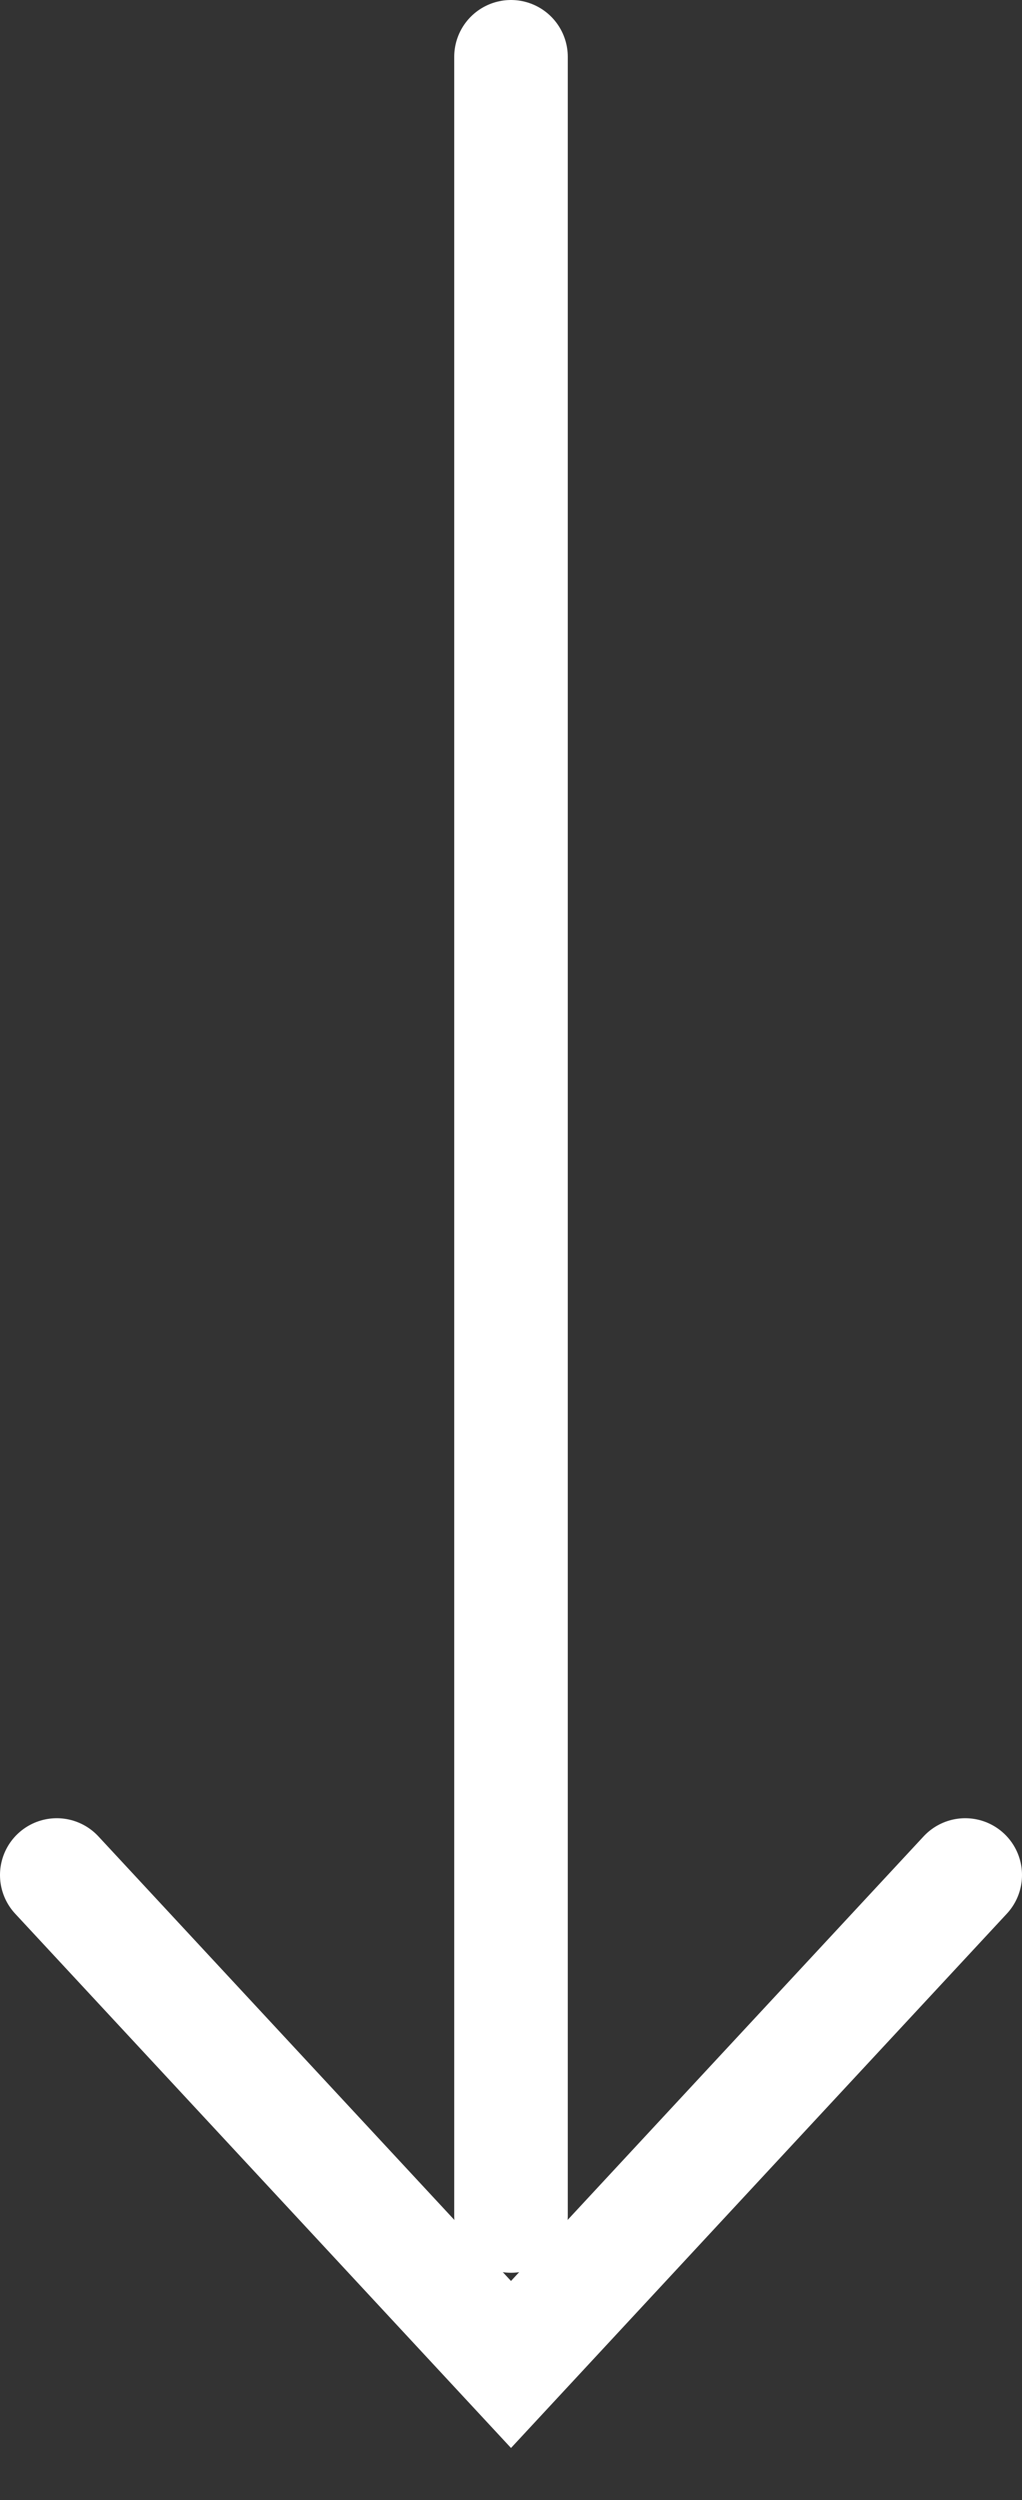
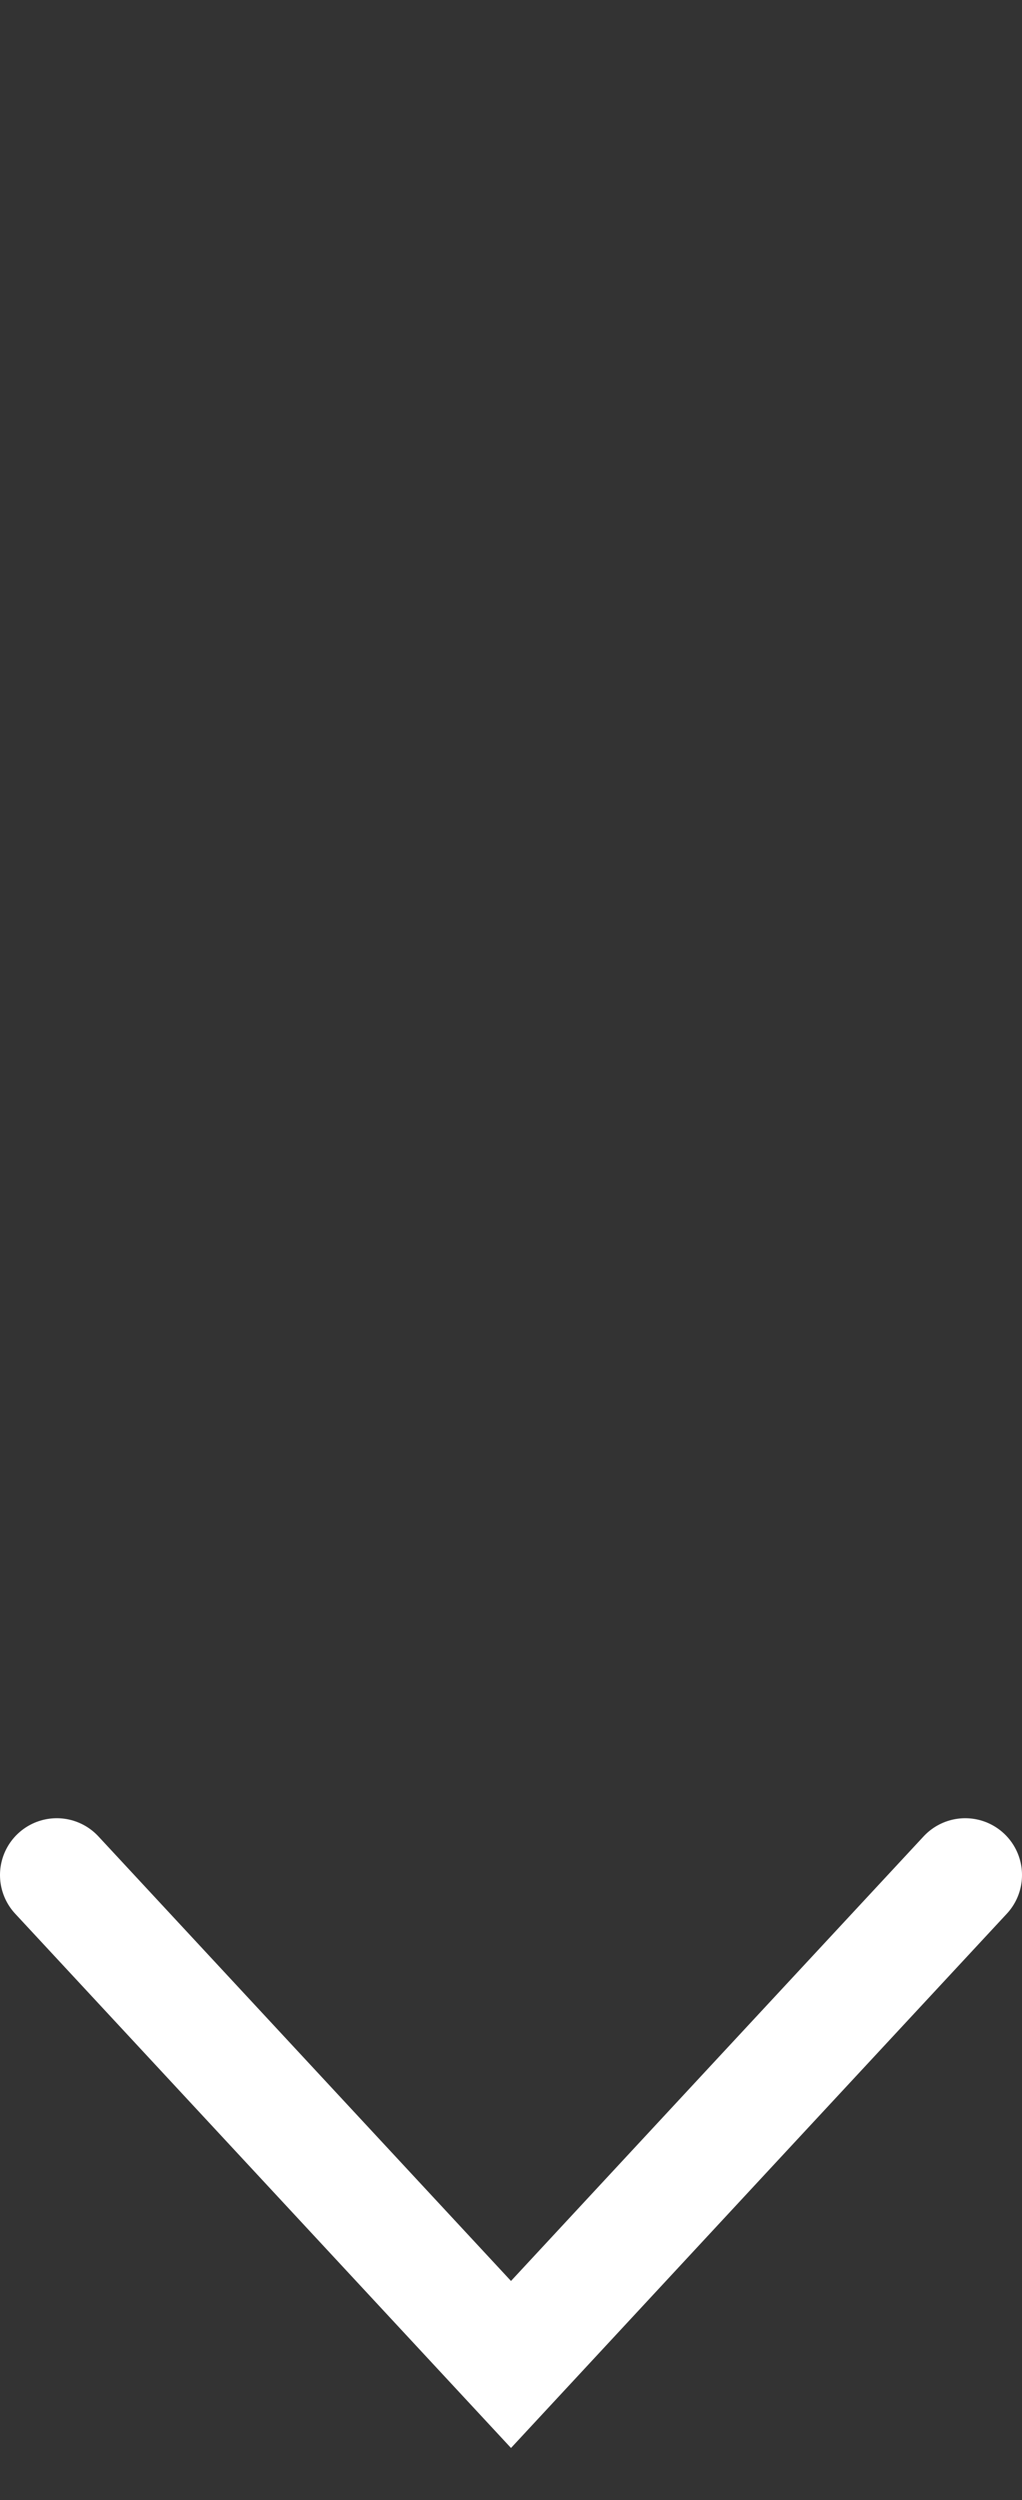
<svg xmlns="http://www.w3.org/2000/svg" width="9px" height="22px" viewBox="0 0 9 22" version="1.1">
  <rect x="0" y="0" width="9" height="22" fill="#333333" stroke="none" />
  <title>07D23BB2-BD1A-4B3B-BD41-ED1CE85EF42C</title>
  <g id="Web" stroke="none" stroke-width="1" fill="none" fill-rule="evenodd" stroke-linecap="round">
    <g id="Homepage" transform="translate(-1148, -756)" stroke="#FFFFFF">
      <g id="Group-29" transform="translate(883.052, 756)">
        <g id="Group-10" transform="translate(265.448, 0)">
-           <line x1="4" y1="0.5" x2="4" y2="19.5" id="Line" stroke-linejoin="round" />
          <polyline id="Line-2" points="0 16.5 4 20.807 6.076 18.571 8 16.5" />
        </g>
      </g>
    </g>
  </g>
</svg>